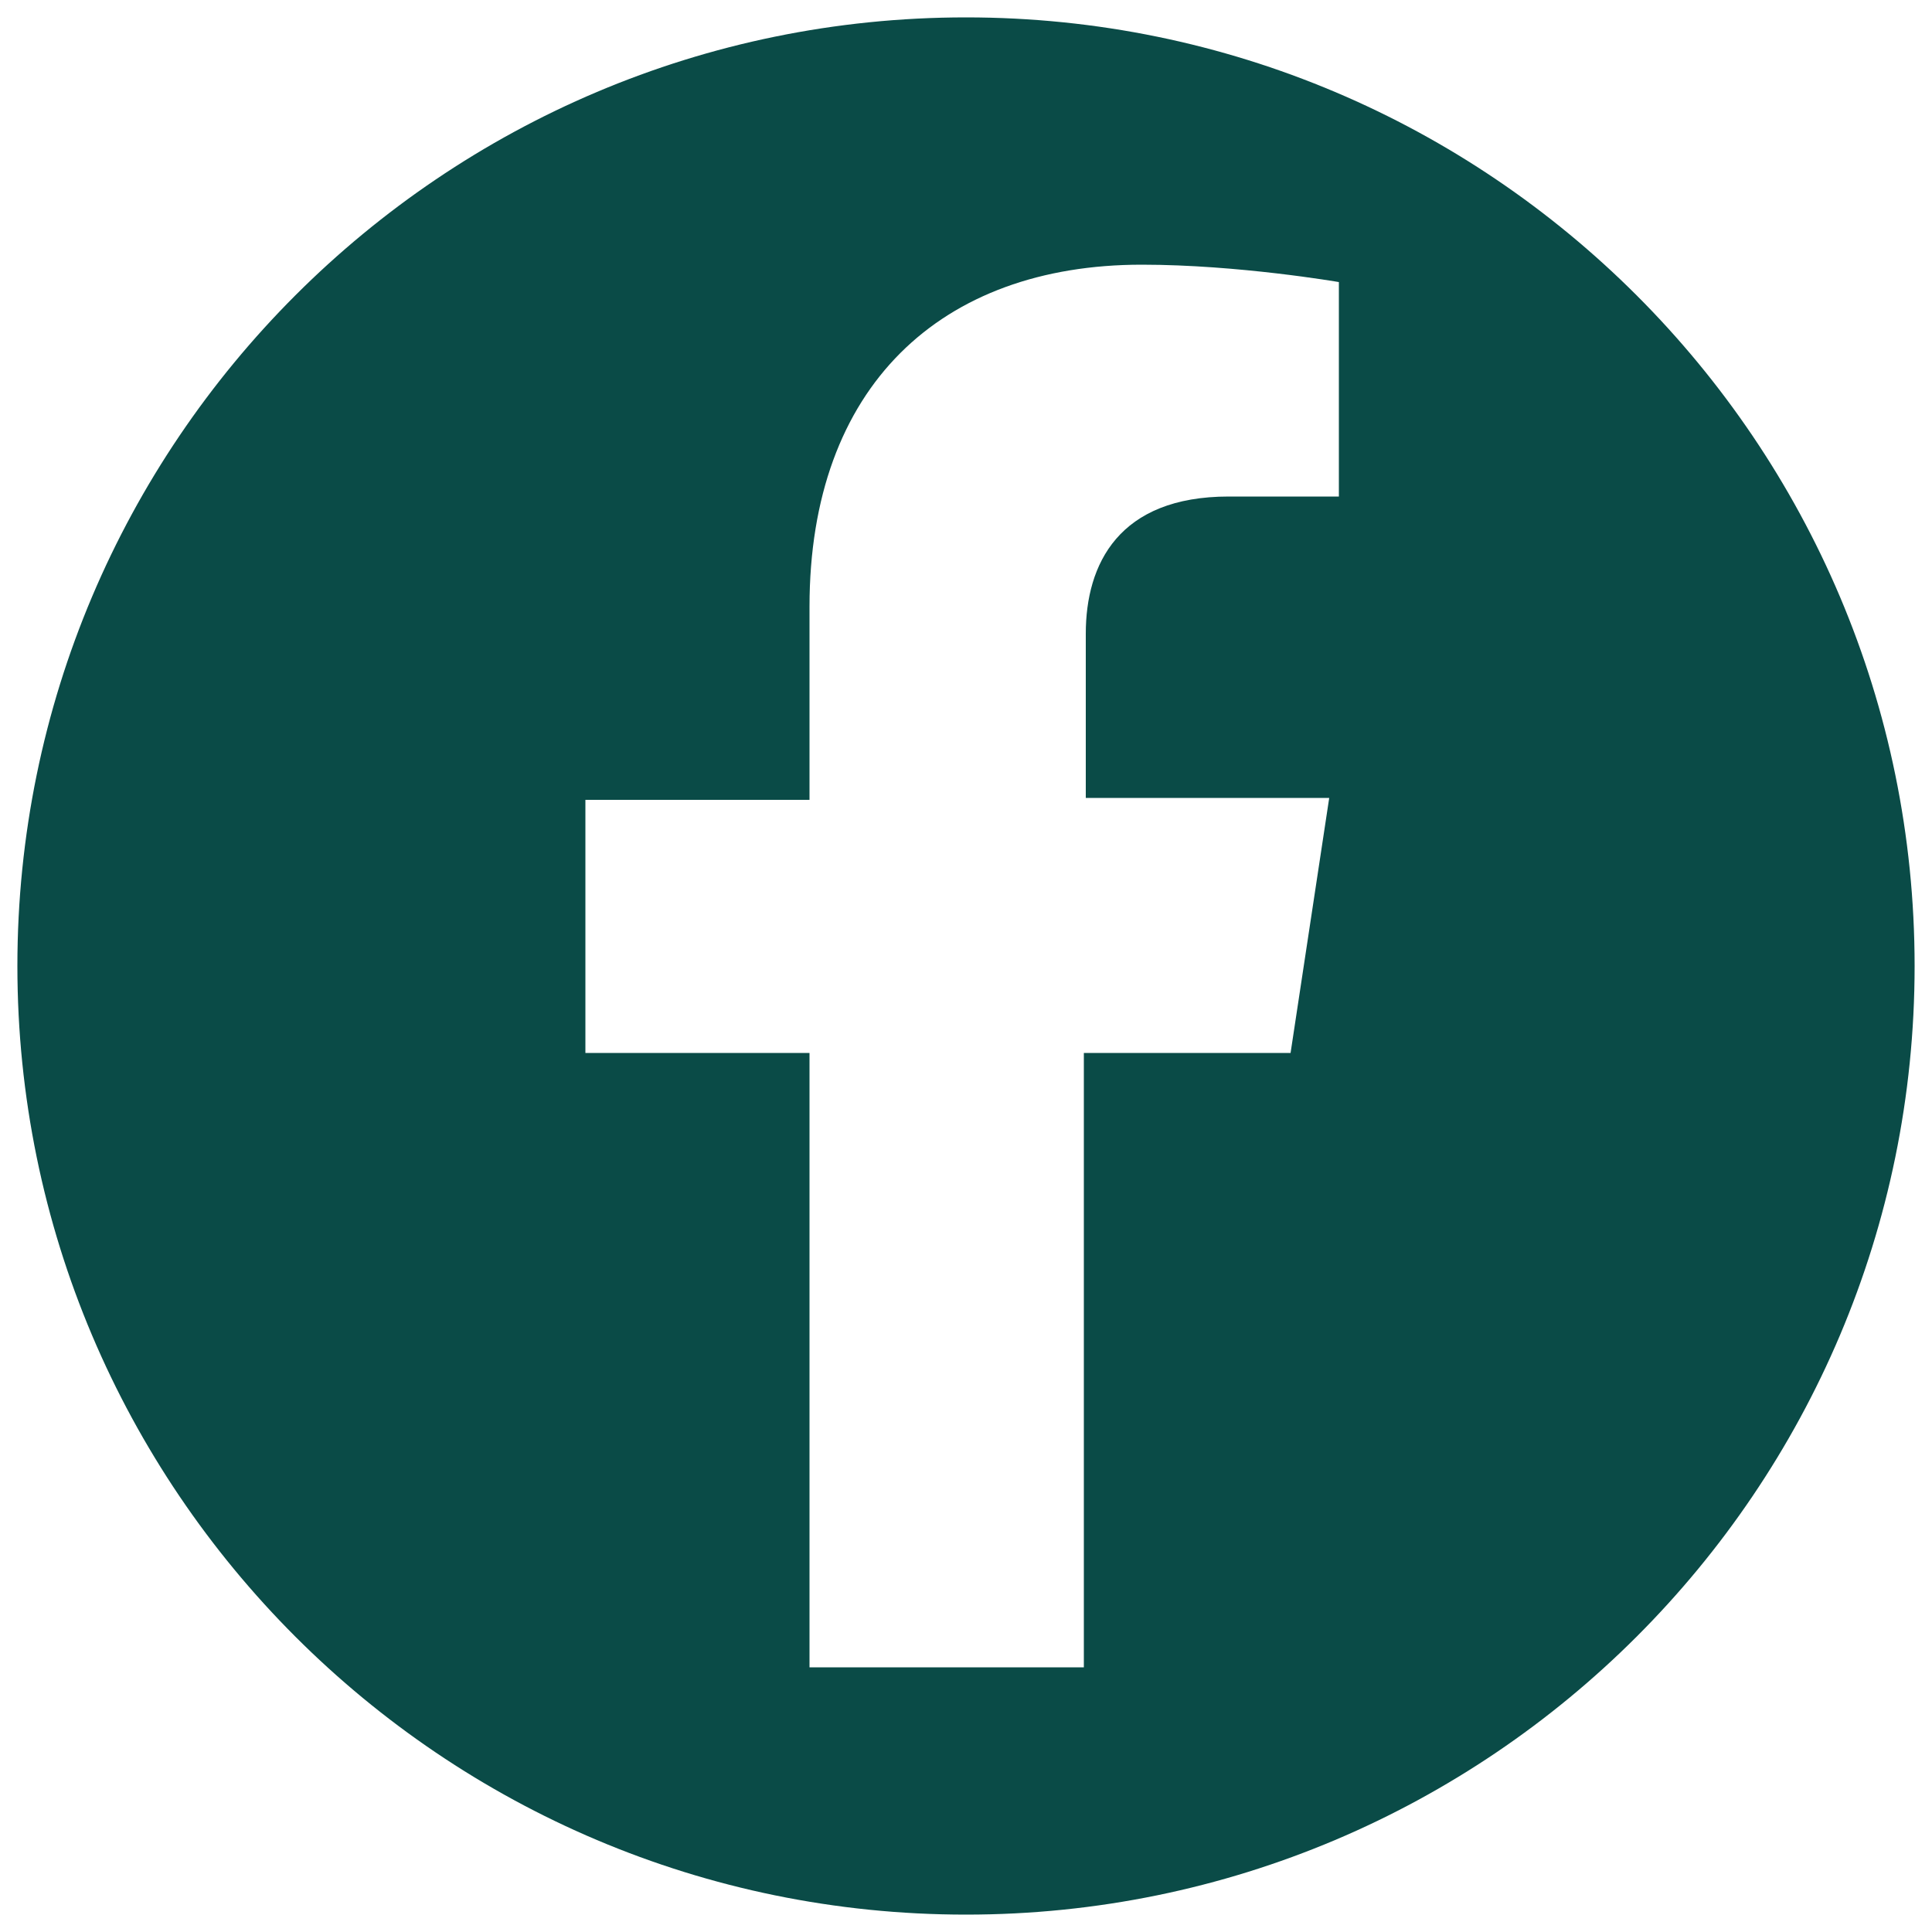
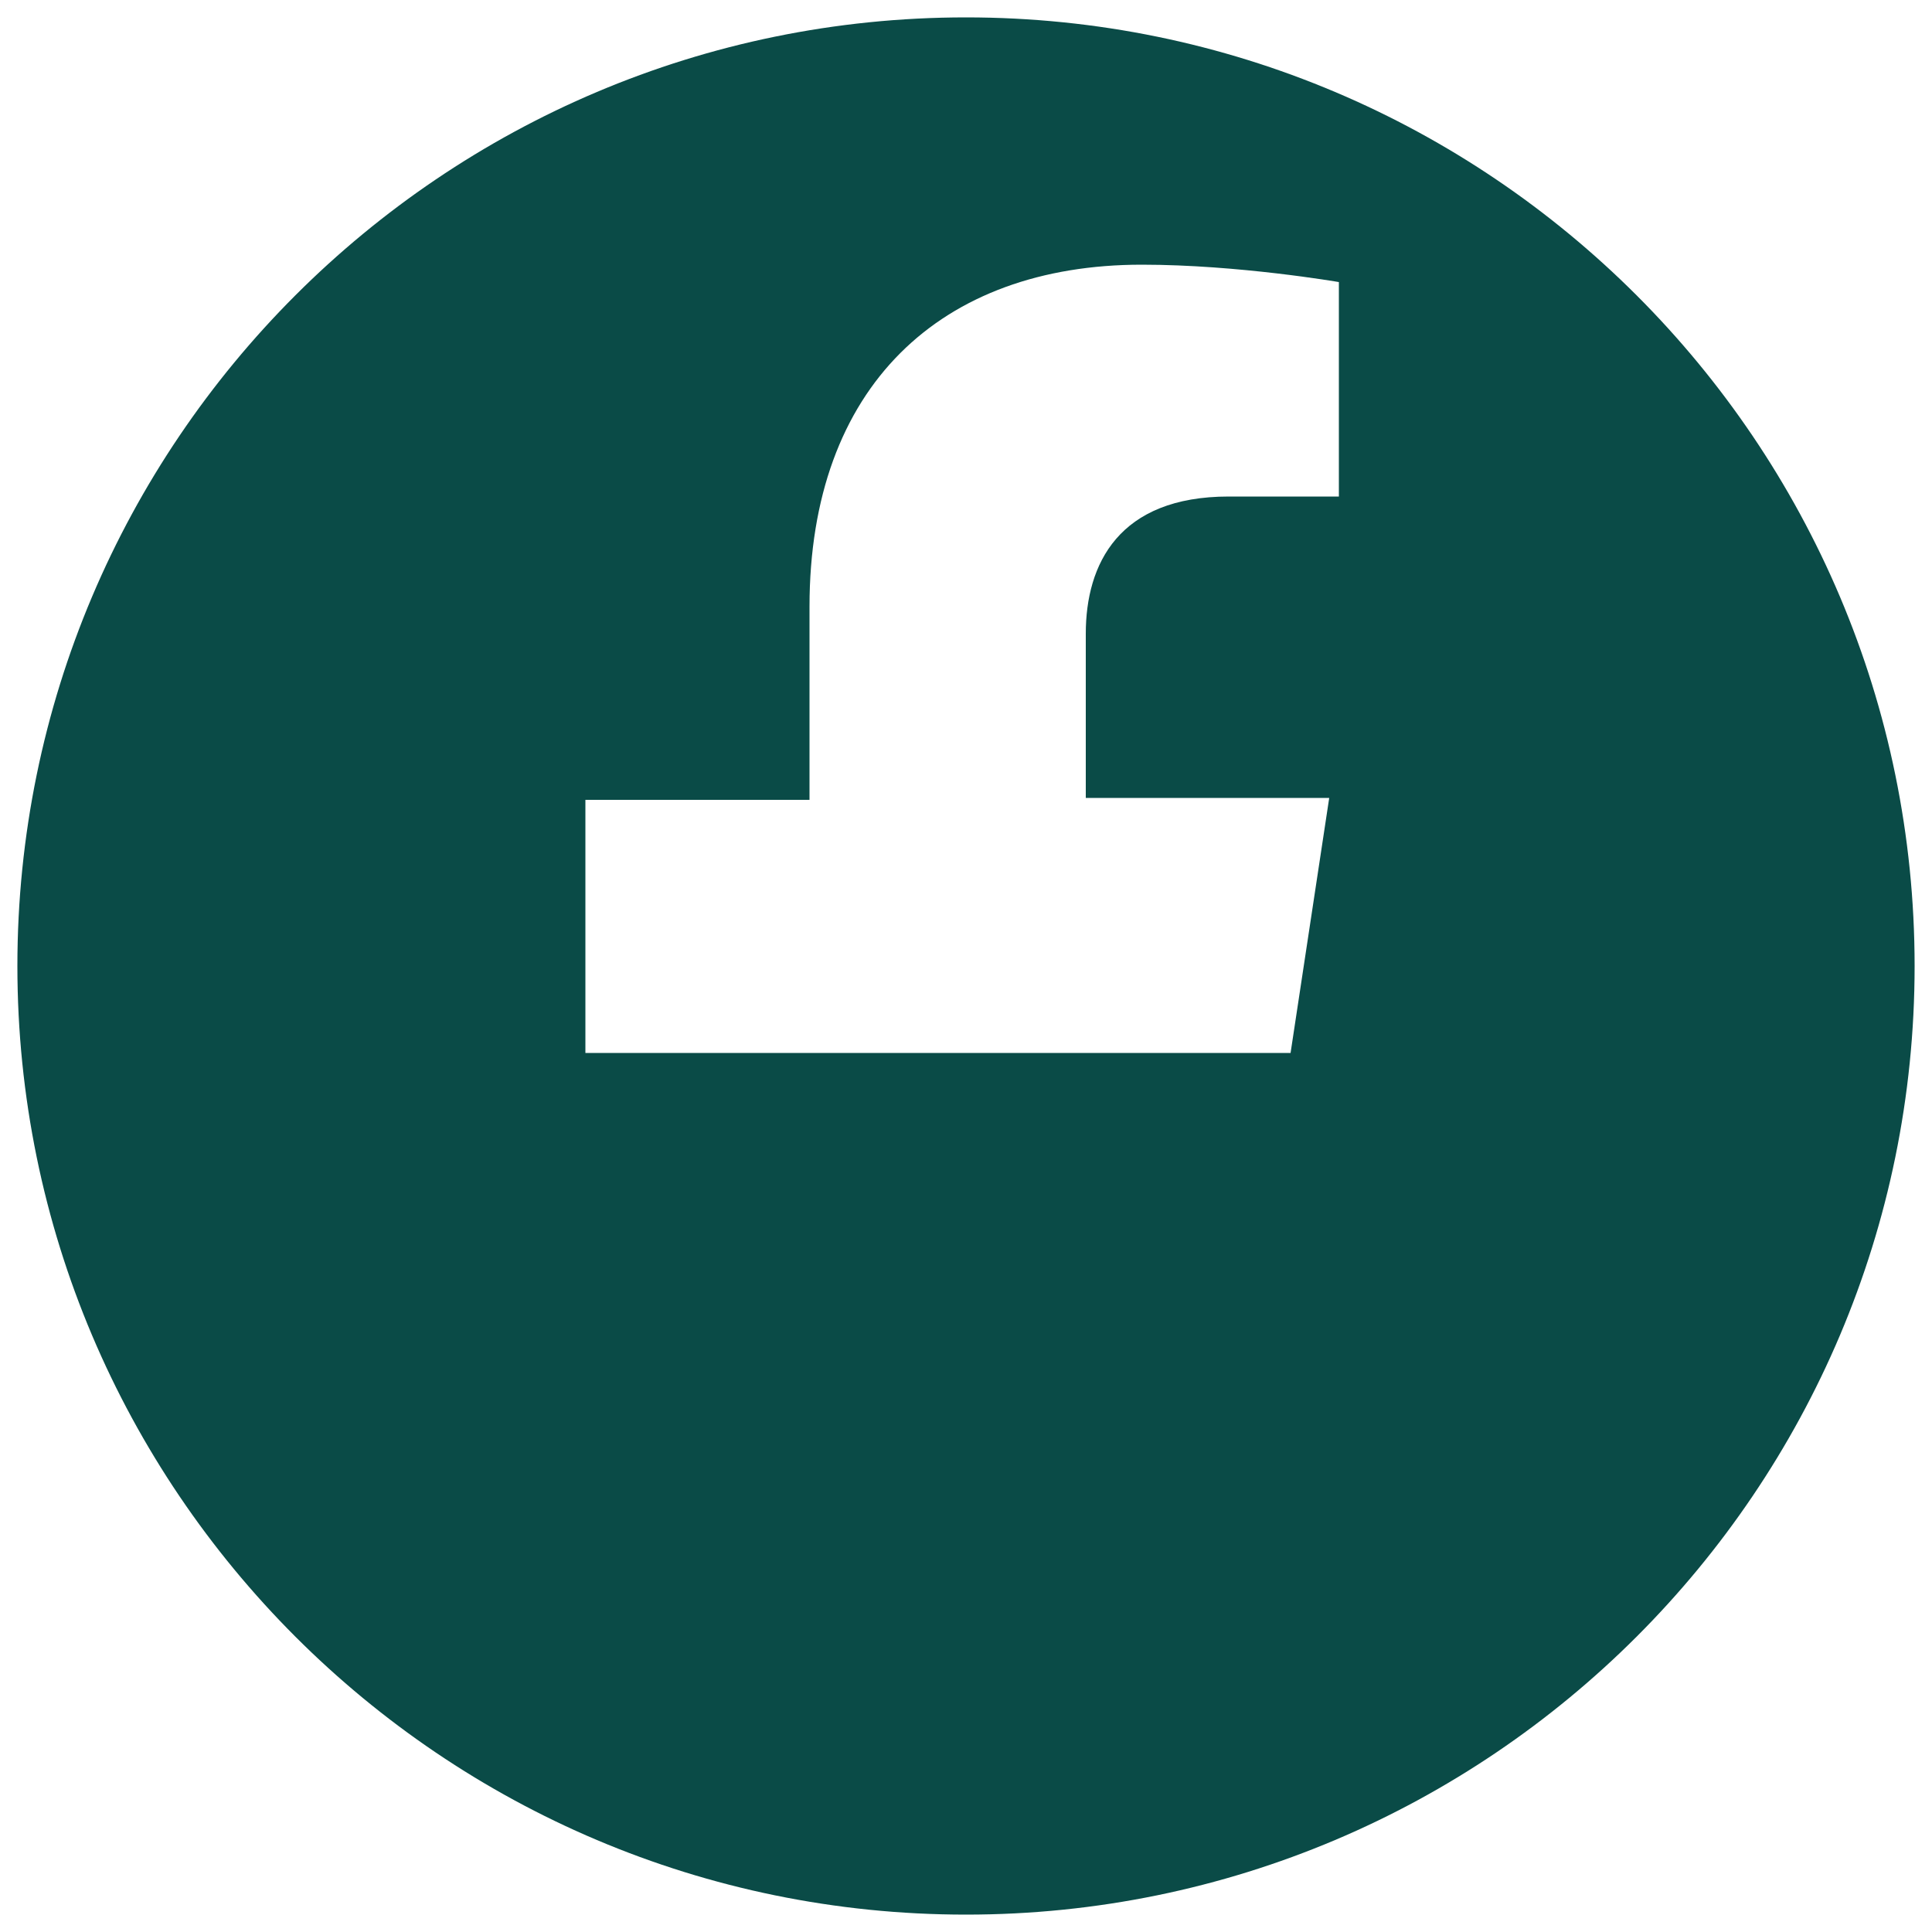
<svg xmlns="http://www.w3.org/2000/svg" version="1.1" id="Capa_1" x="0px" y="0px" width="100px" height="100px" viewBox="0 0 100 100" enable-background="new 0 0 100 100" xml:space="preserve">
-   <path fill="#0A4B47" d="M50,0.9C22.9,0.9,0.9,22.9,0.9,50c0,27.1,22,49.1,49.1,49.1s49.1-22,49.1-49.1C99.1,22.9,77.1,0.9,50,0.9z   M69.3,25.7h-5.7c-5.7,0-7.4,3.5-7.4,7.1v8.5h12.6l-2,13.2H56.1v31.8H41.9V54.5H30.3V41.4h11.6v-10c0-11.4,6.8-17.7,17.2-17.7  c5,0,10.2,0.9,10.2,0.9V25.7z" />
+   <path fill="#0A4B47" d="M50,0.9C22.9,0.9,0.9,22.9,0.9,50c0,27.1,22,49.1,49.1,49.1s49.1-22,49.1-49.1C99.1,22.9,77.1,0.9,50,0.9z   M69.3,25.7h-5.7c-5.7,0-7.4,3.5-7.4,7.1v8.5h12.6l-2,13.2H56.1H41.9V54.5H30.3V41.4h11.6v-10c0-11.4,6.8-17.7,17.2-17.7  c5,0,10.2,0.9,10.2,0.9V25.7z" />
  <g>
</g>
  <g>
</g>
  <g>
</g>
  <g>
</g>
  <g>
</g>
  <g>
</g>
</svg>